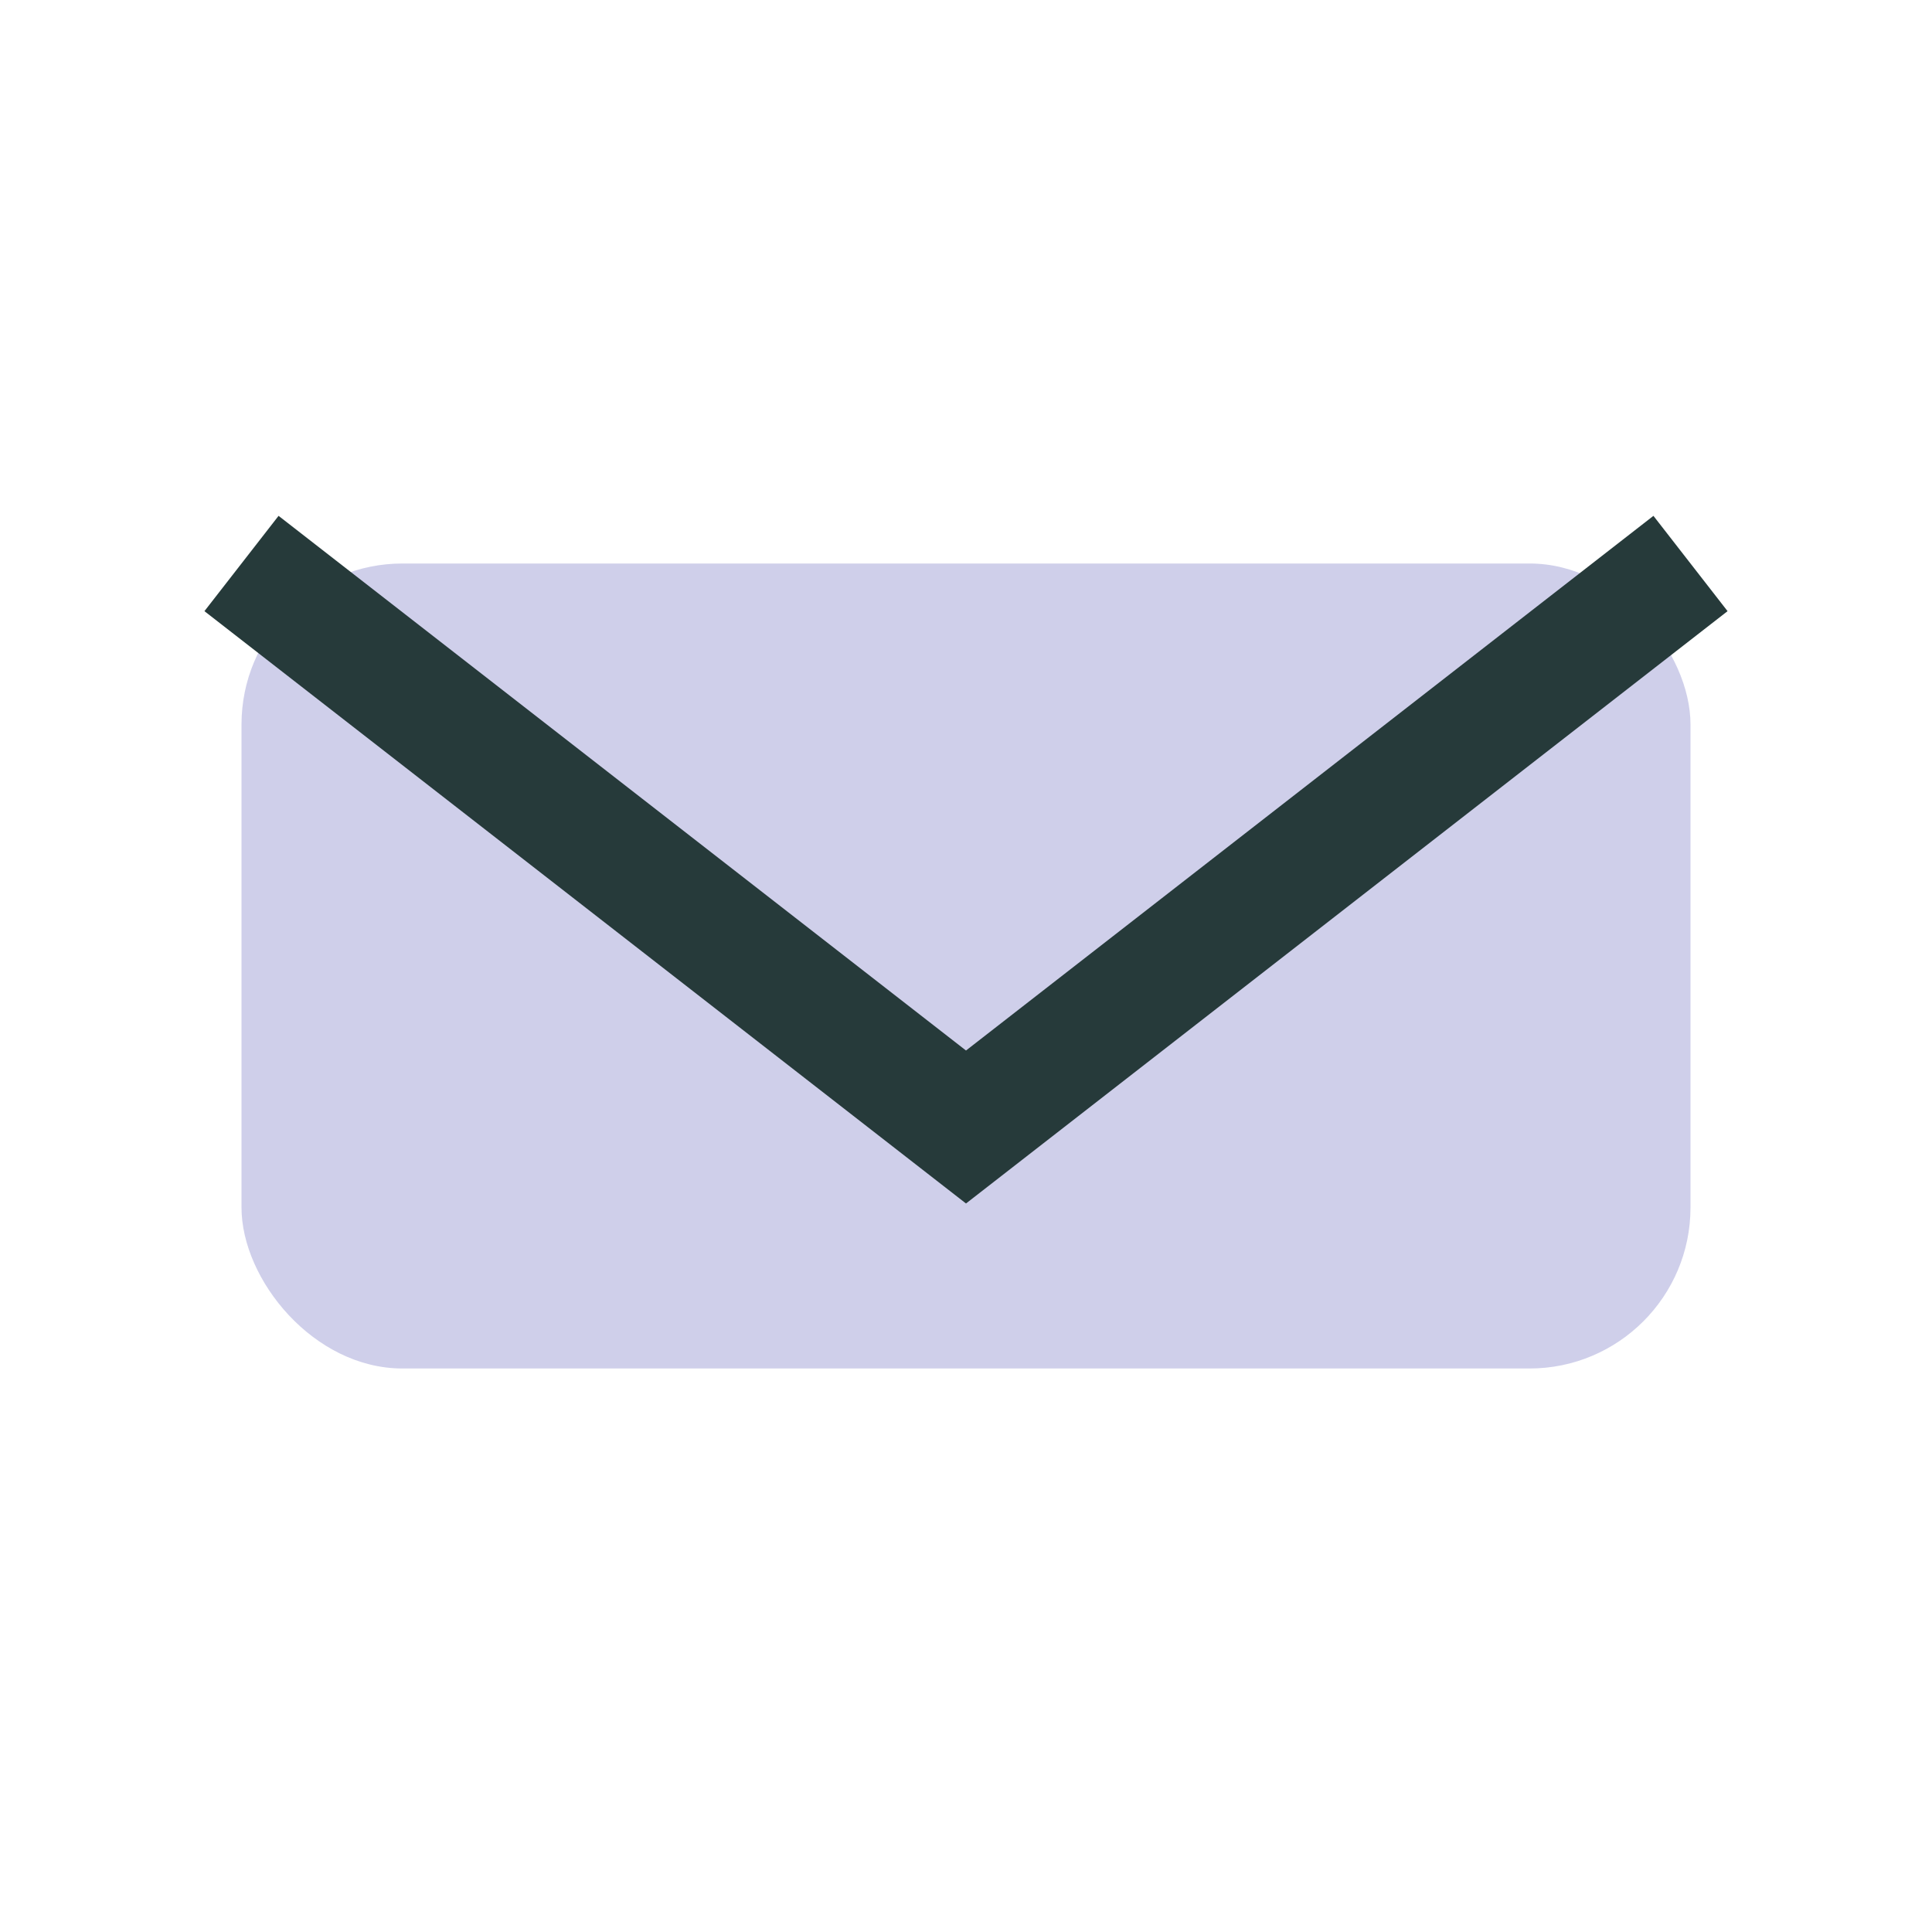
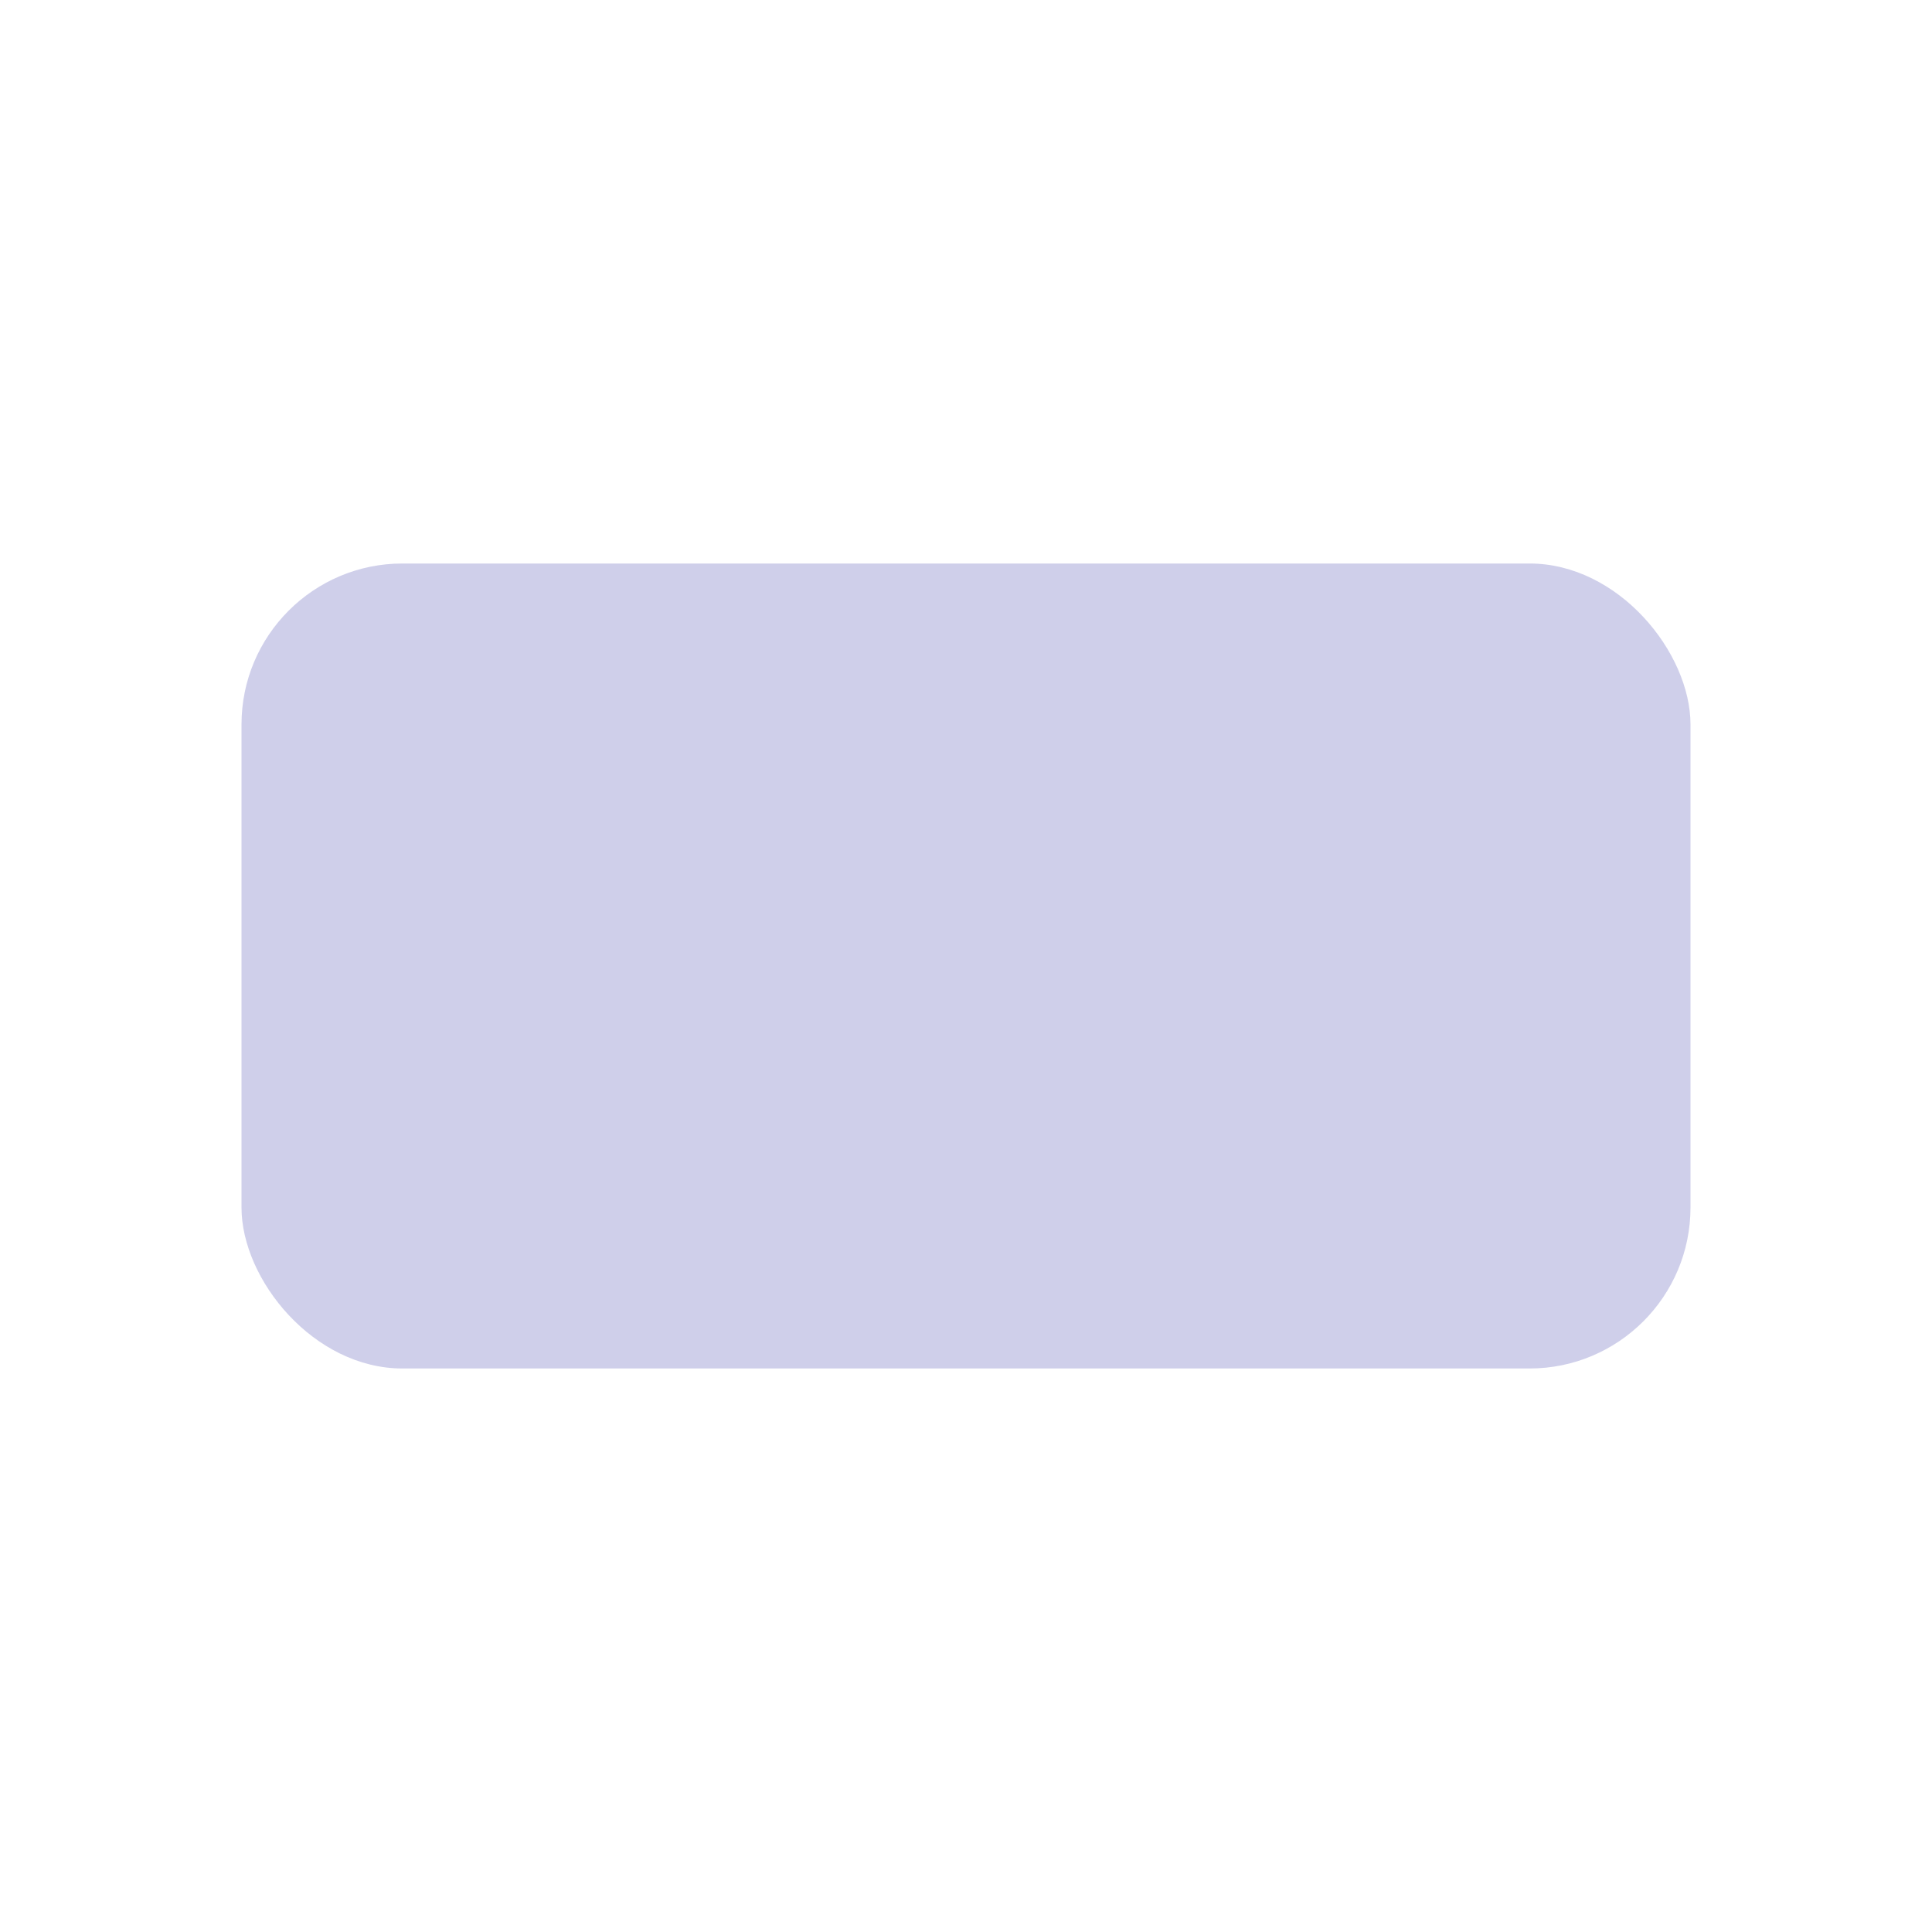
<svg xmlns="http://www.w3.org/2000/svg" width="24" height="24" viewBox="0 0 24 24">
  <rect x="3" y="7" width="18" height="10" rx="2" fill="#CFCFEA" />
-   <path d="M3 7l9 7 9-7" stroke="#263A3A" stroke-width="1.5" fill="none" />
</svg>